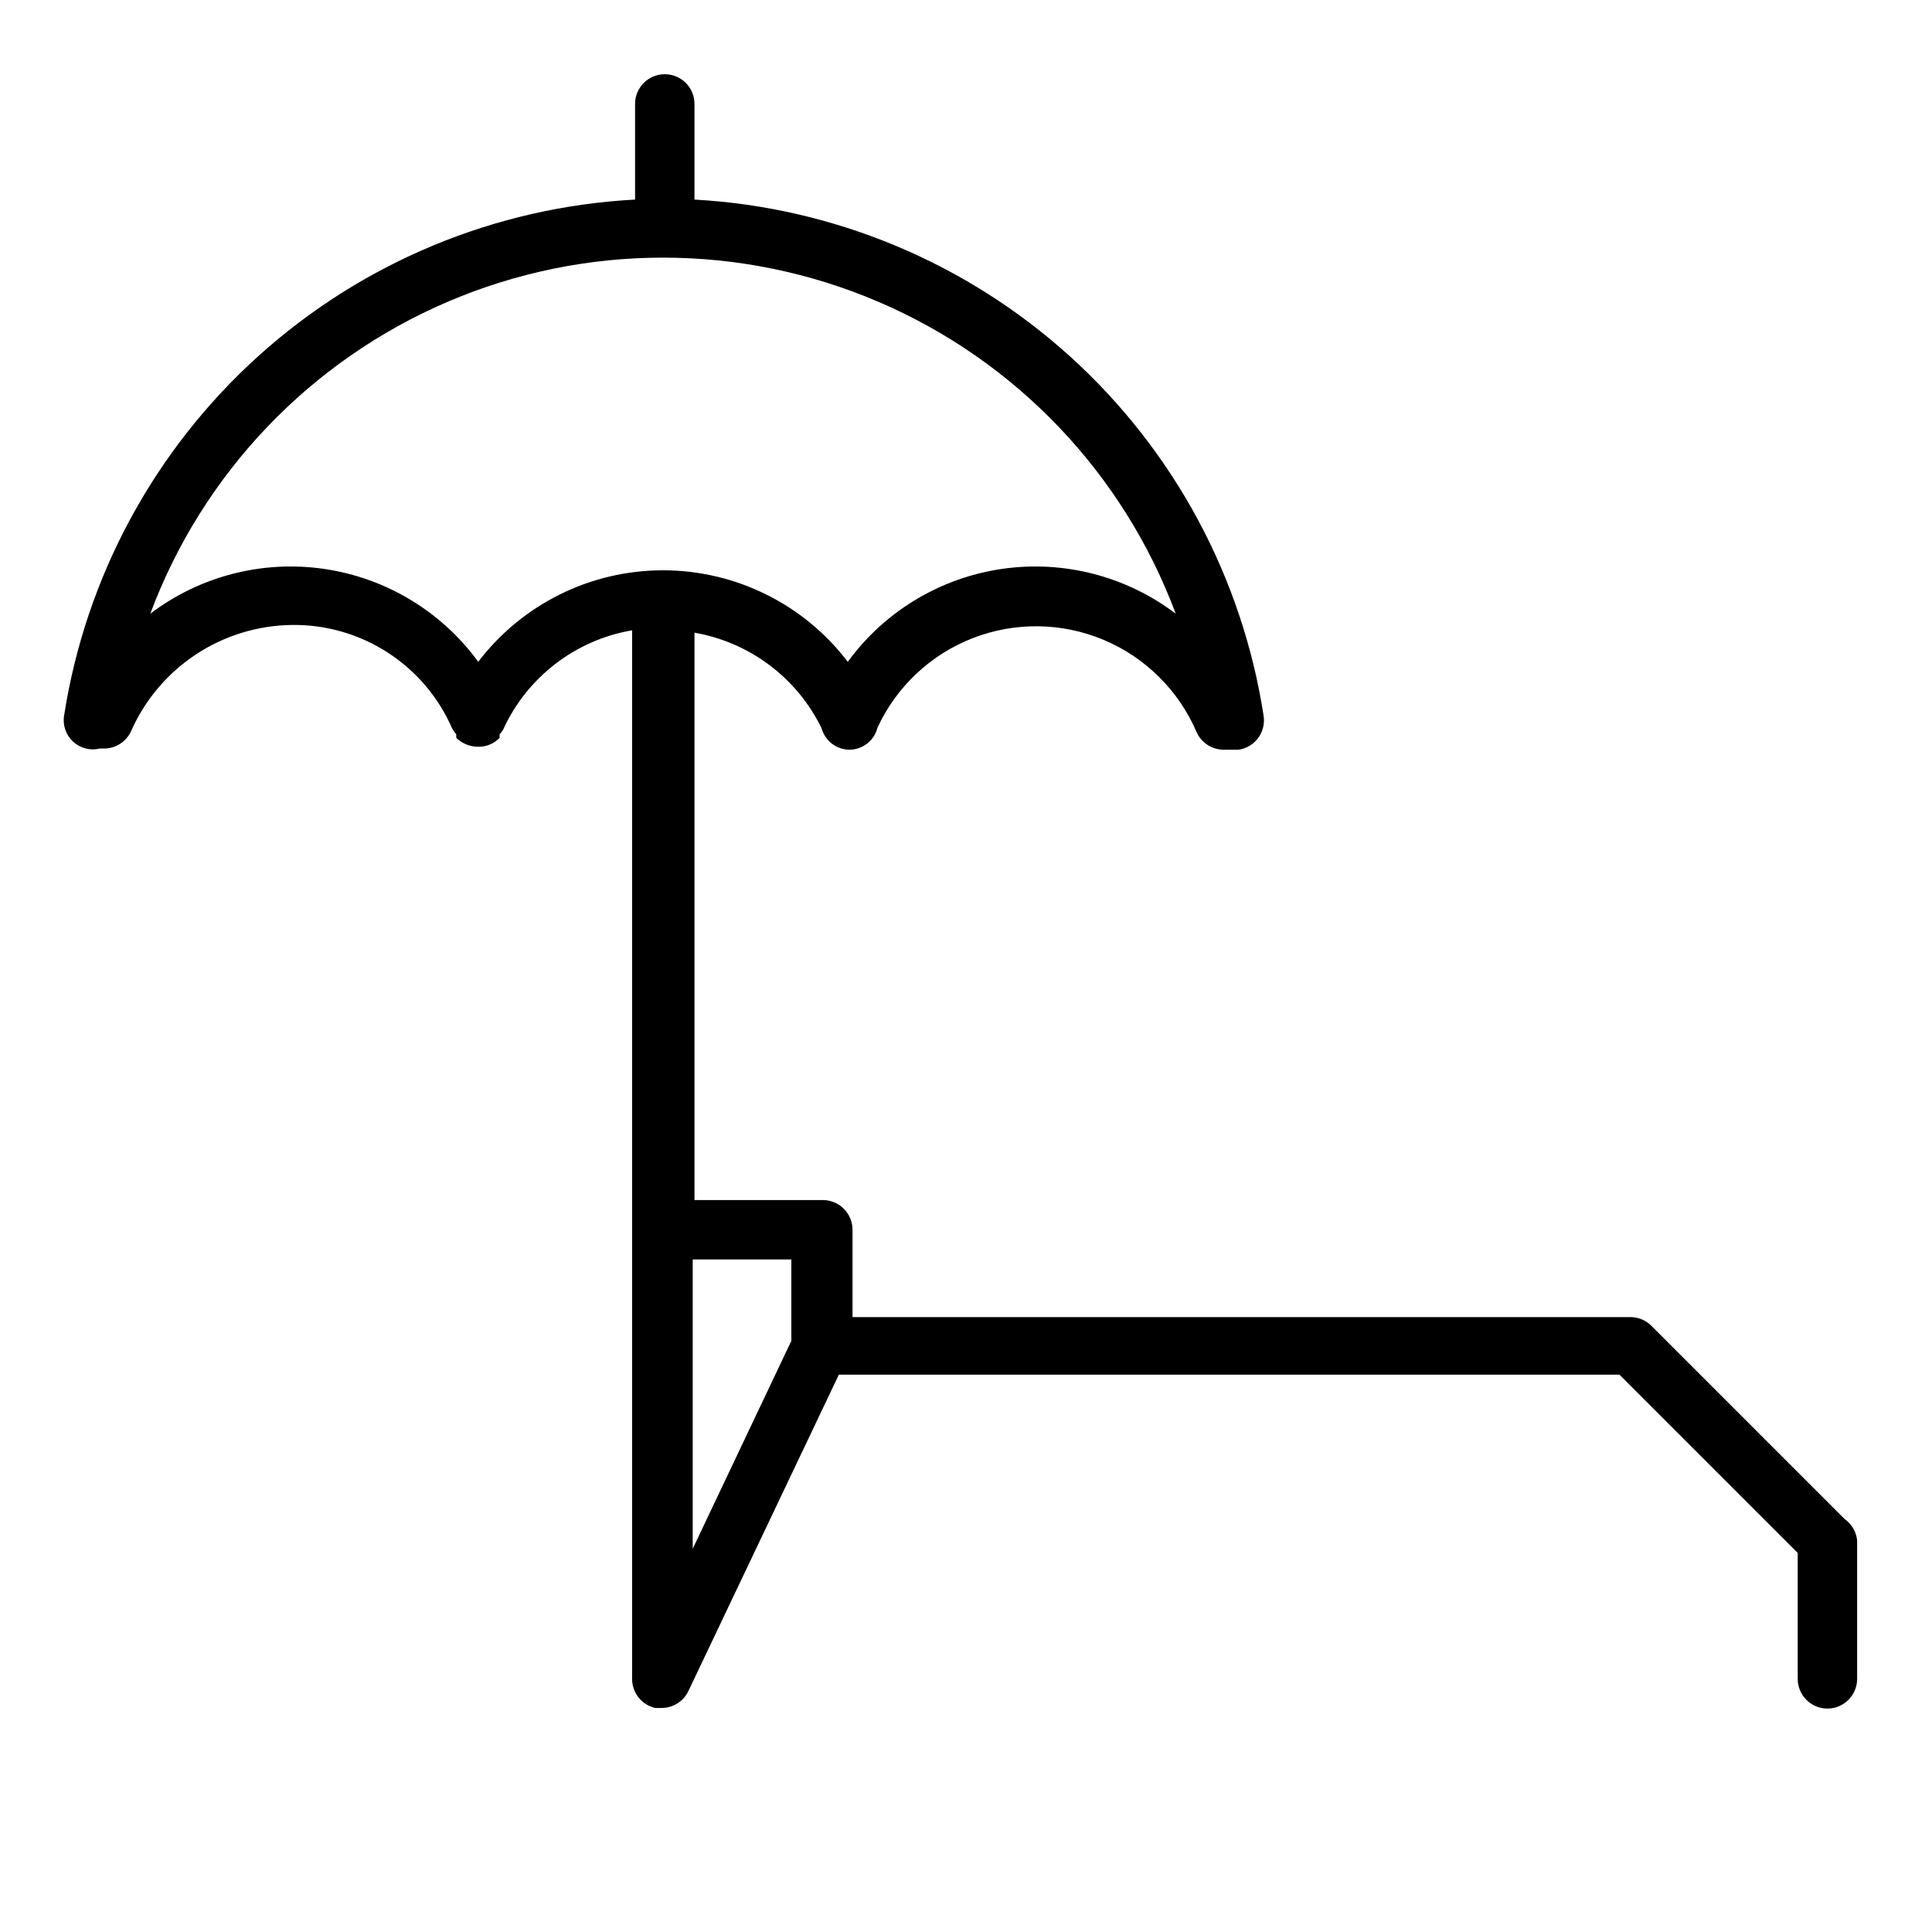
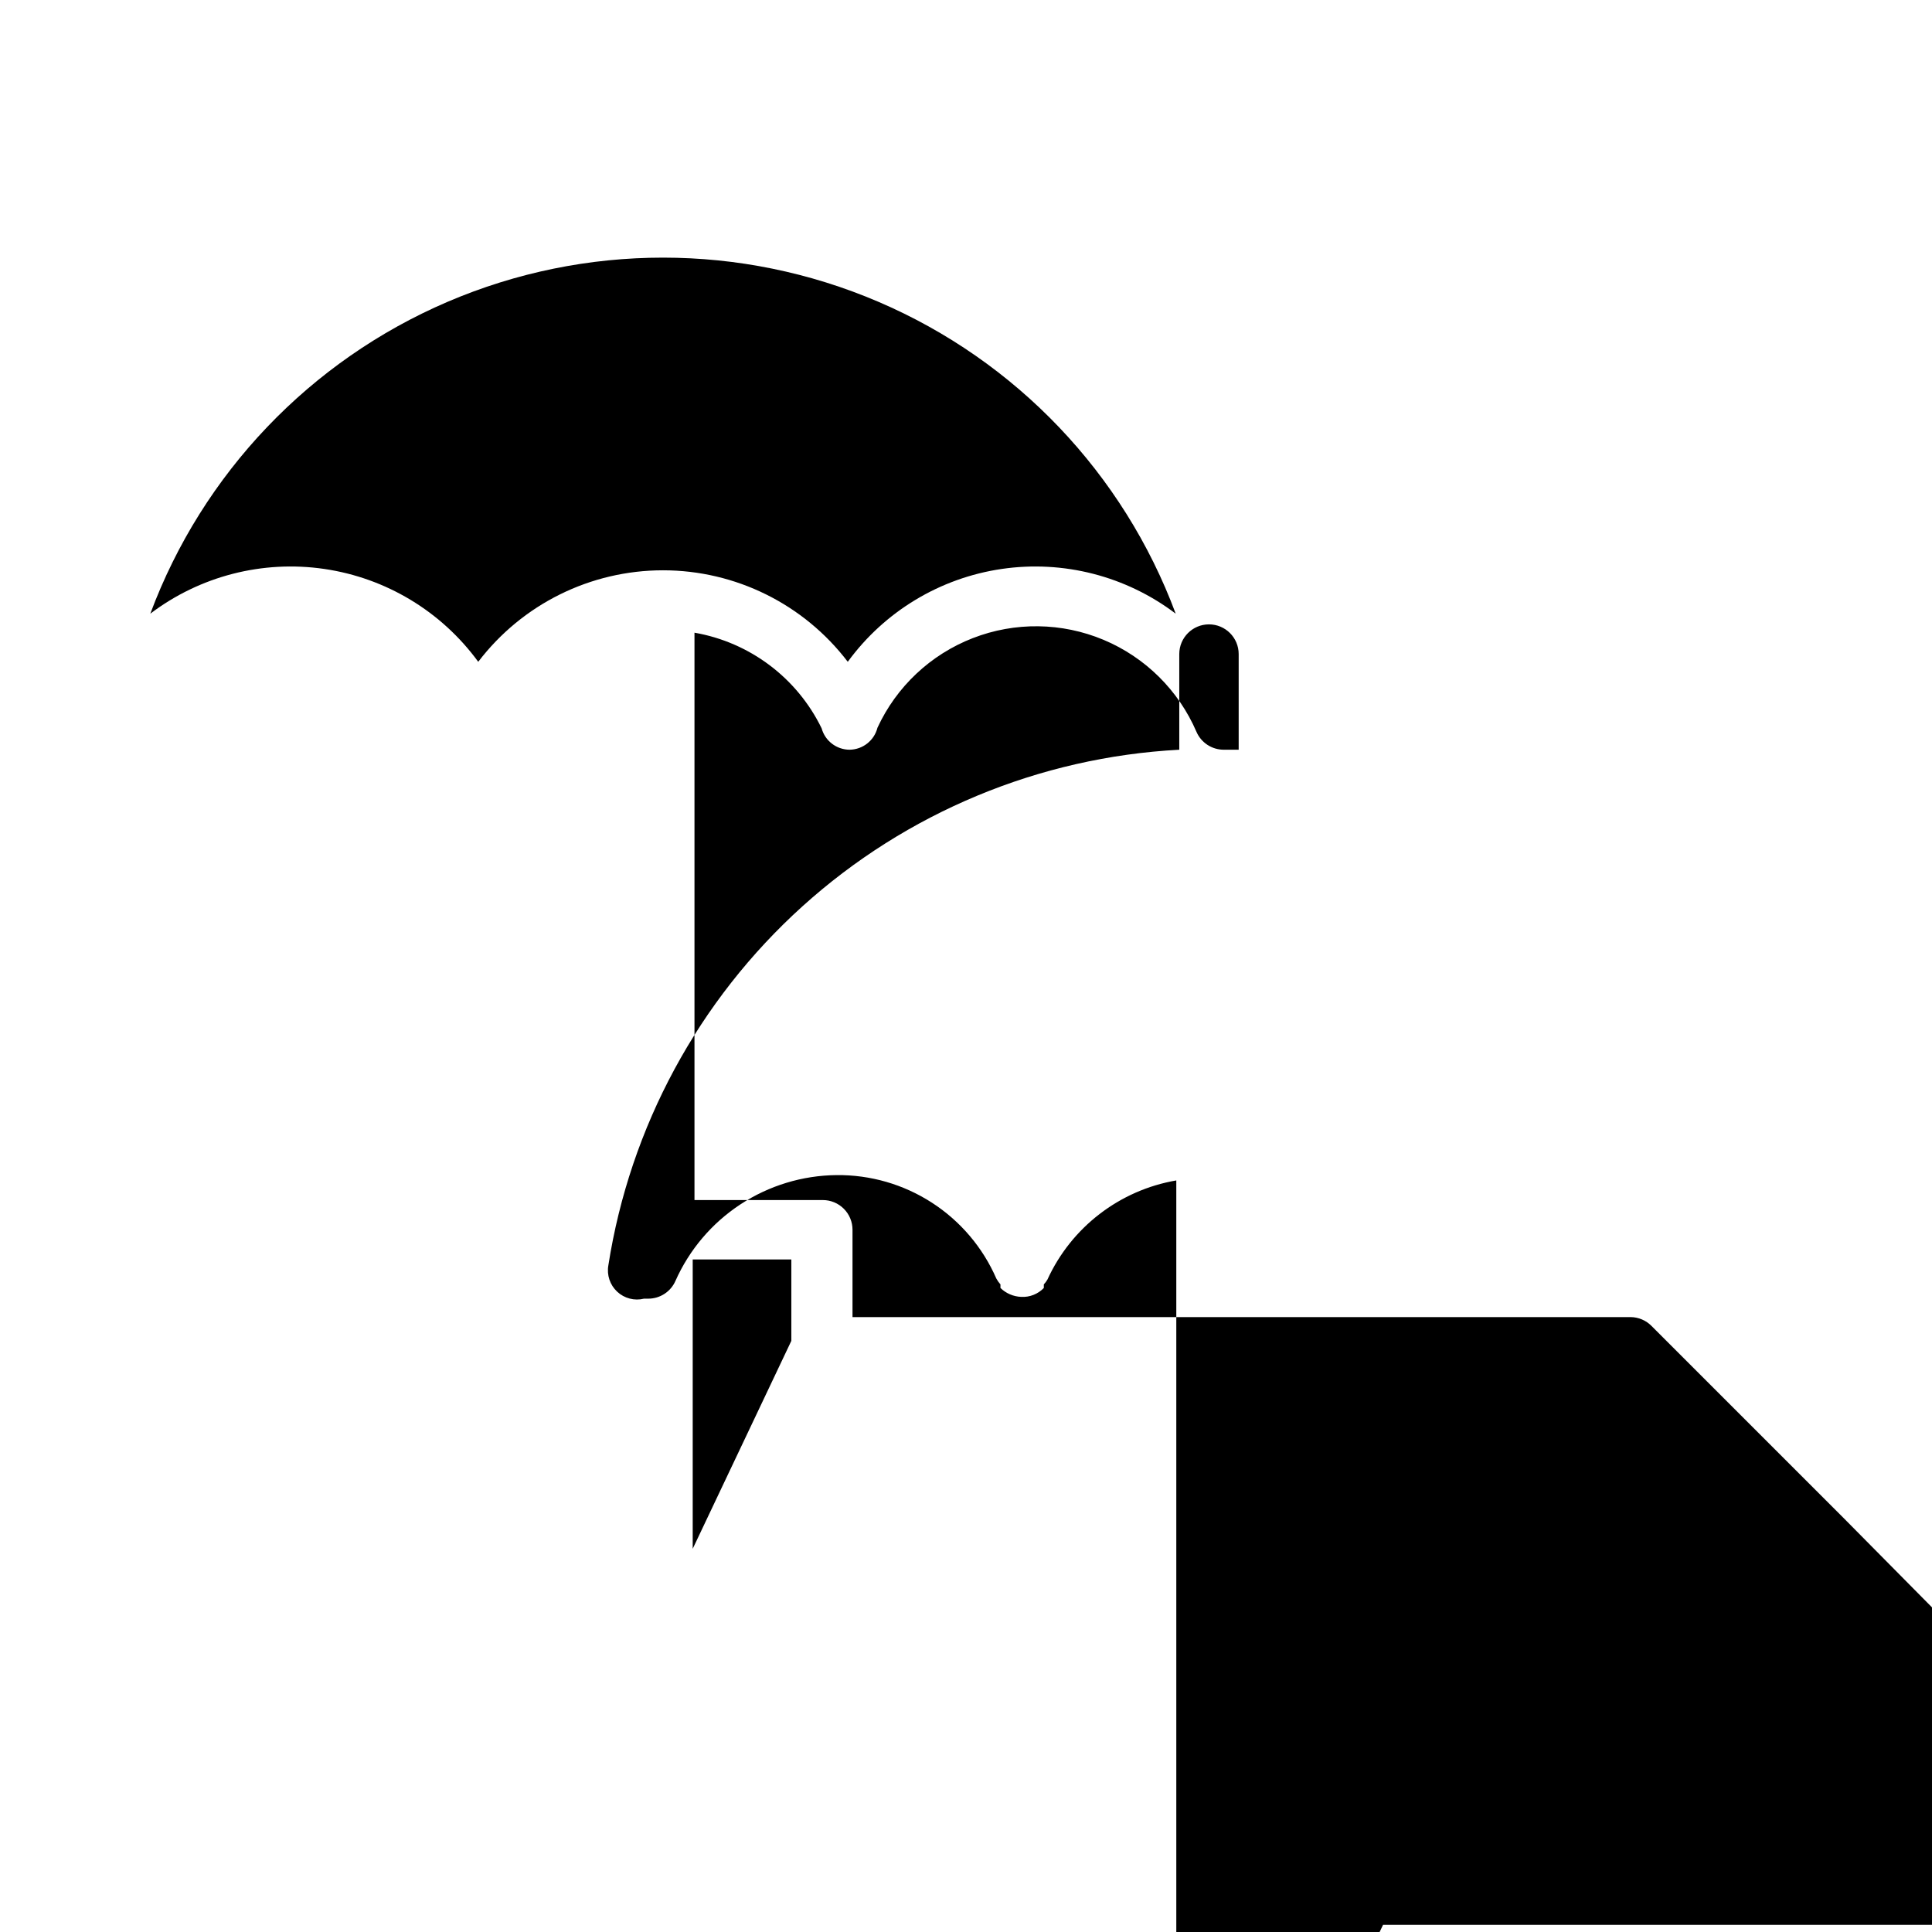
<svg xmlns="http://www.w3.org/2000/svg" fill="#000000" width="800px" height="800px" version="1.1" viewBox="144 144 512 512">
-   <path d="m632.85 546.57-51.168-51.168c-1.453-1.48-3.434-2.332-5.508-2.359h-206.25v-23.145c0-2.09-0.828-4.09-2.305-5.566-1.477-1.477-3.477-2.305-5.566-2.305h-34.008v-150.36c14.652 2.547 27.188 11.977 33.695 25.348 0.914 3.332 3.941 5.648 7.398 5.668 3.504-0.039 6.543-2.43 7.398-5.828 5.027-10.887 14.078-19.398 25.258-23.742 11.176-4.348 23.602-4.184 34.66 0.449 11.059 4.637 19.891 13.383 24.629 24.398 1.254 2.875 4.102 4.731 7.242 4.723h3.938c2.066-0.312 3.926-1.434 5.168-3.117 1.238-1.684 1.758-3.789 1.441-5.859-5.644-36.641-23.711-70.227-51.168-95.133-27.461-24.906-62.645-39.625-99.66-41.684v-25.348c0-4.348-3.523-7.871-7.871-7.871-4.348 0-7.871 3.523-7.871 7.871v25.348c-37.066 1.977-72.328 16.633-99.875 41.512-27.543 24.883-45.699 58.473-51.426 95.148-0.449 2.566 0.43 5.188 2.336 6.965 1.906 1.781 4.578 2.477 7.109 1.852h1.102c3.141 0.012 5.988-1.844 7.242-4.723 3.68-8.27 9.66-15.305 17.223-20.273s16.395-7.66 25.445-7.75c8.969-0.102 17.77 2.445 25.301 7.316 7.535 4.871 13.465 11.855 17.051 20.078 0.305 0.566 0.676 1.094 1.102 1.574v0.945c1.48 1.441 3.445 2.281 5.512 2.359 2.242 0.121 4.426-0.742 5.981-2.359v-0.945c0.359-0.387 0.676-0.809 0.945-1.262 6.34-13.871 19.129-23.715 34.164-26.293v277.88c-0.016 3.695 2.539 6.902 6.141 7.715h1.734c3.043-0.023 5.805-1.801 7.082-4.566l39.832-83.758h206.88l47.23 47.23v33.379c0 4.348 3.527 7.875 7.875 7.875 4.348 0 7.871-3.527 7.871-7.875v-36.684c-0.227-2.277-1.434-4.348-3.309-5.668zm-362.11-227.19v0.004c-9.738-13.344-24.434-22.207-40.777-24.605-16.344-2.398-32.965 1.871-46.129 11.852 13.852-37.164 42.324-67.031 78.781-82.648 36.457-15.613 77.723-15.613 114.18 0 36.461 15.617 64.93 45.484 78.781 82.648-13.164-9.98-29.785-14.25-46.129-11.852-16.344 2.398-31.035 11.262-40.777 24.605-11.645-15.281-29.754-24.25-48.965-24.25s-37.32 8.969-48.965 24.25zm56.836 158.39h26.137v21.57l-26.137 55.105z" />
+   <path d="m632.85 546.57-51.168-51.168c-1.453-1.48-3.434-2.332-5.508-2.359h-206.25v-23.145c0-2.09-0.828-4.09-2.305-5.566-1.477-1.477-3.477-2.305-5.566-2.305h-34.008v-150.36c14.652 2.547 27.188 11.977 33.695 25.348 0.914 3.332 3.941 5.648 7.398 5.668 3.504-0.039 6.543-2.43 7.398-5.828 5.027-10.887 14.078-19.398 25.258-23.742 11.176-4.348 23.602-4.184 34.66 0.449 11.059 4.637 19.891 13.383 24.629 24.398 1.254 2.875 4.102 4.731 7.242 4.723h3.938v-25.348c0-4.348-3.523-7.871-7.871-7.871-4.348 0-7.871 3.523-7.871 7.871v25.348c-37.066 1.977-72.328 16.633-99.875 41.512-27.543 24.883-45.699 58.473-51.426 95.148-0.449 2.566 0.43 5.188 2.336 6.965 1.906 1.781 4.578 2.477 7.109 1.852h1.102c3.141 0.012 5.988-1.844 7.242-4.723 3.68-8.27 9.66-15.305 17.223-20.273s16.395-7.66 25.445-7.75c8.969-0.102 17.77 2.445 25.301 7.316 7.535 4.871 13.465 11.855 17.051 20.078 0.305 0.566 0.676 1.094 1.102 1.574v0.945c1.48 1.441 3.445 2.281 5.512 2.359 2.242 0.121 4.426-0.742 5.981-2.359v-0.945c0.359-0.387 0.676-0.809 0.945-1.262 6.34-13.871 19.129-23.715 34.164-26.293v277.88c-0.016 3.695 2.539 6.902 6.141 7.715h1.734c3.043-0.023 5.805-1.801 7.082-4.566l39.832-83.758h206.88l47.23 47.23v33.379c0 4.348 3.527 7.875 7.875 7.875 4.348 0 7.871-3.527 7.871-7.875v-36.684c-0.227-2.277-1.434-4.348-3.309-5.668zm-362.11-227.19v0.004c-9.738-13.344-24.434-22.207-40.777-24.605-16.344-2.398-32.965 1.871-46.129 11.852 13.852-37.164 42.324-67.031 78.781-82.648 36.457-15.613 77.723-15.613 114.18 0 36.461 15.617 64.93 45.484 78.781 82.648-13.164-9.98-29.785-14.25-46.129-11.852-16.344 2.398-31.035 11.262-40.777 24.605-11.645-15.281-29.754-24.25-48.965-24.25s-37.32 8.969-48.965 24.25zm56.836 158.39h26.137v21.57l-26.137 55.105z" />
</svg>